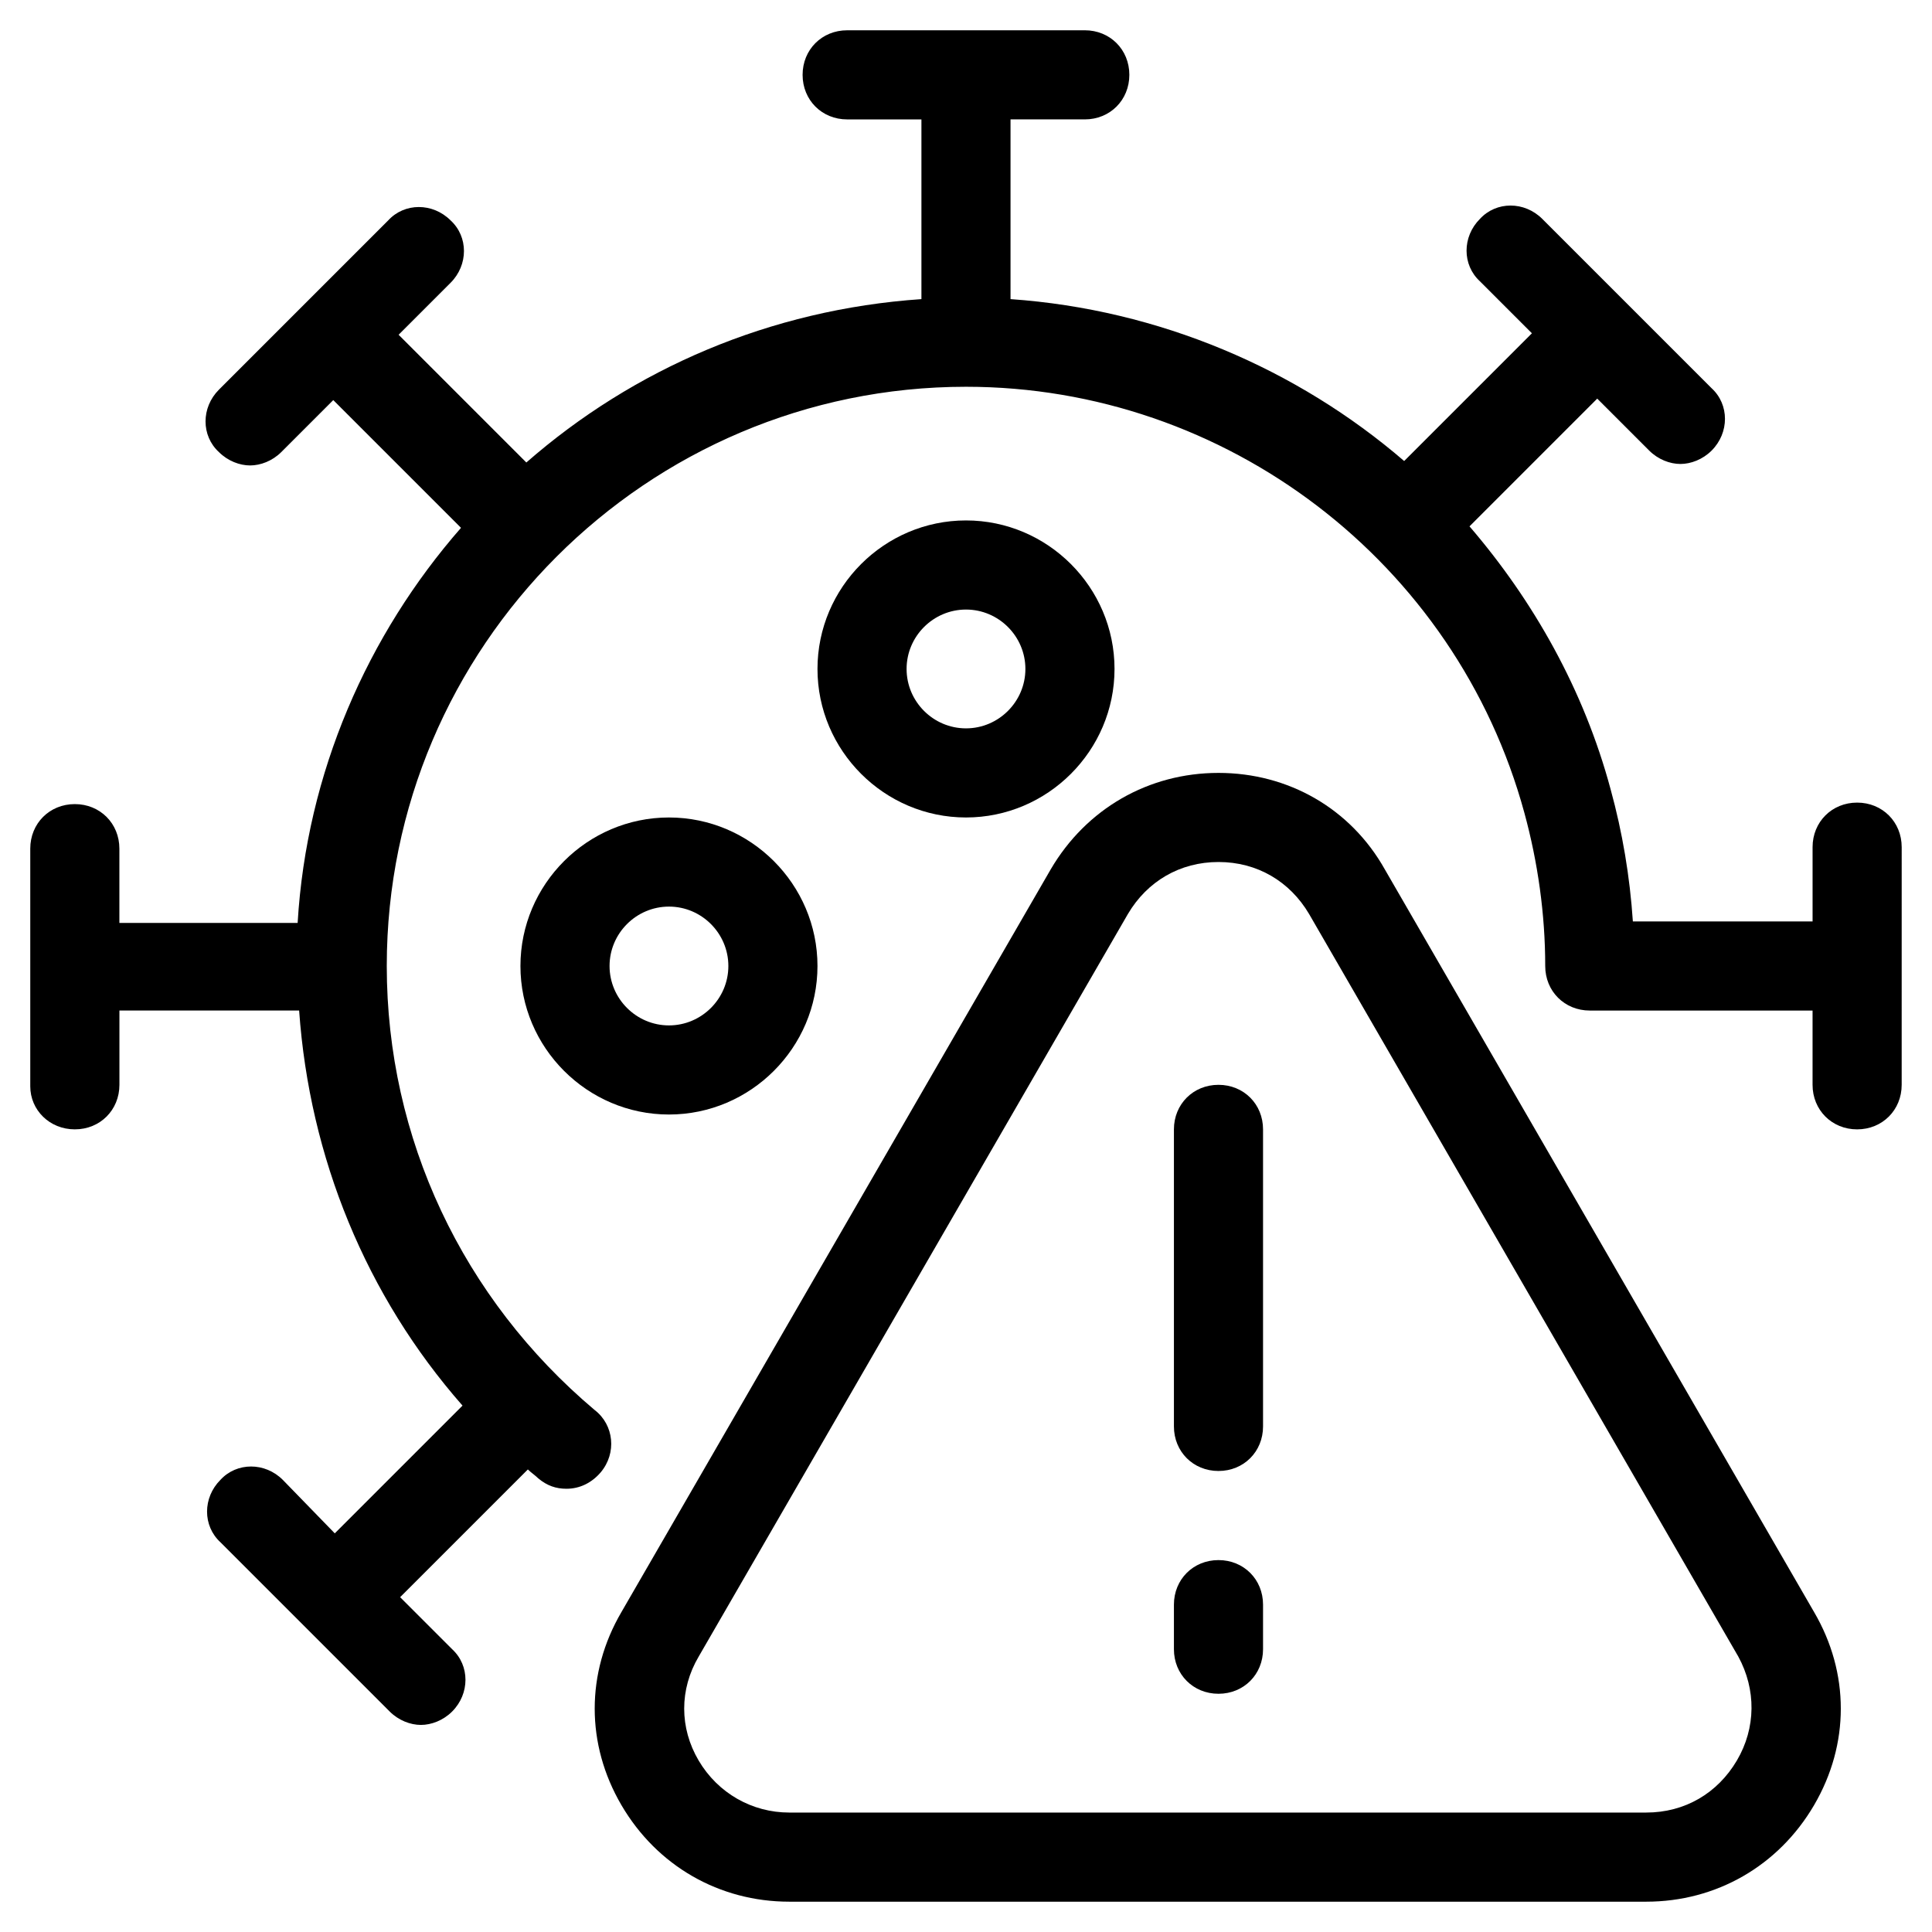
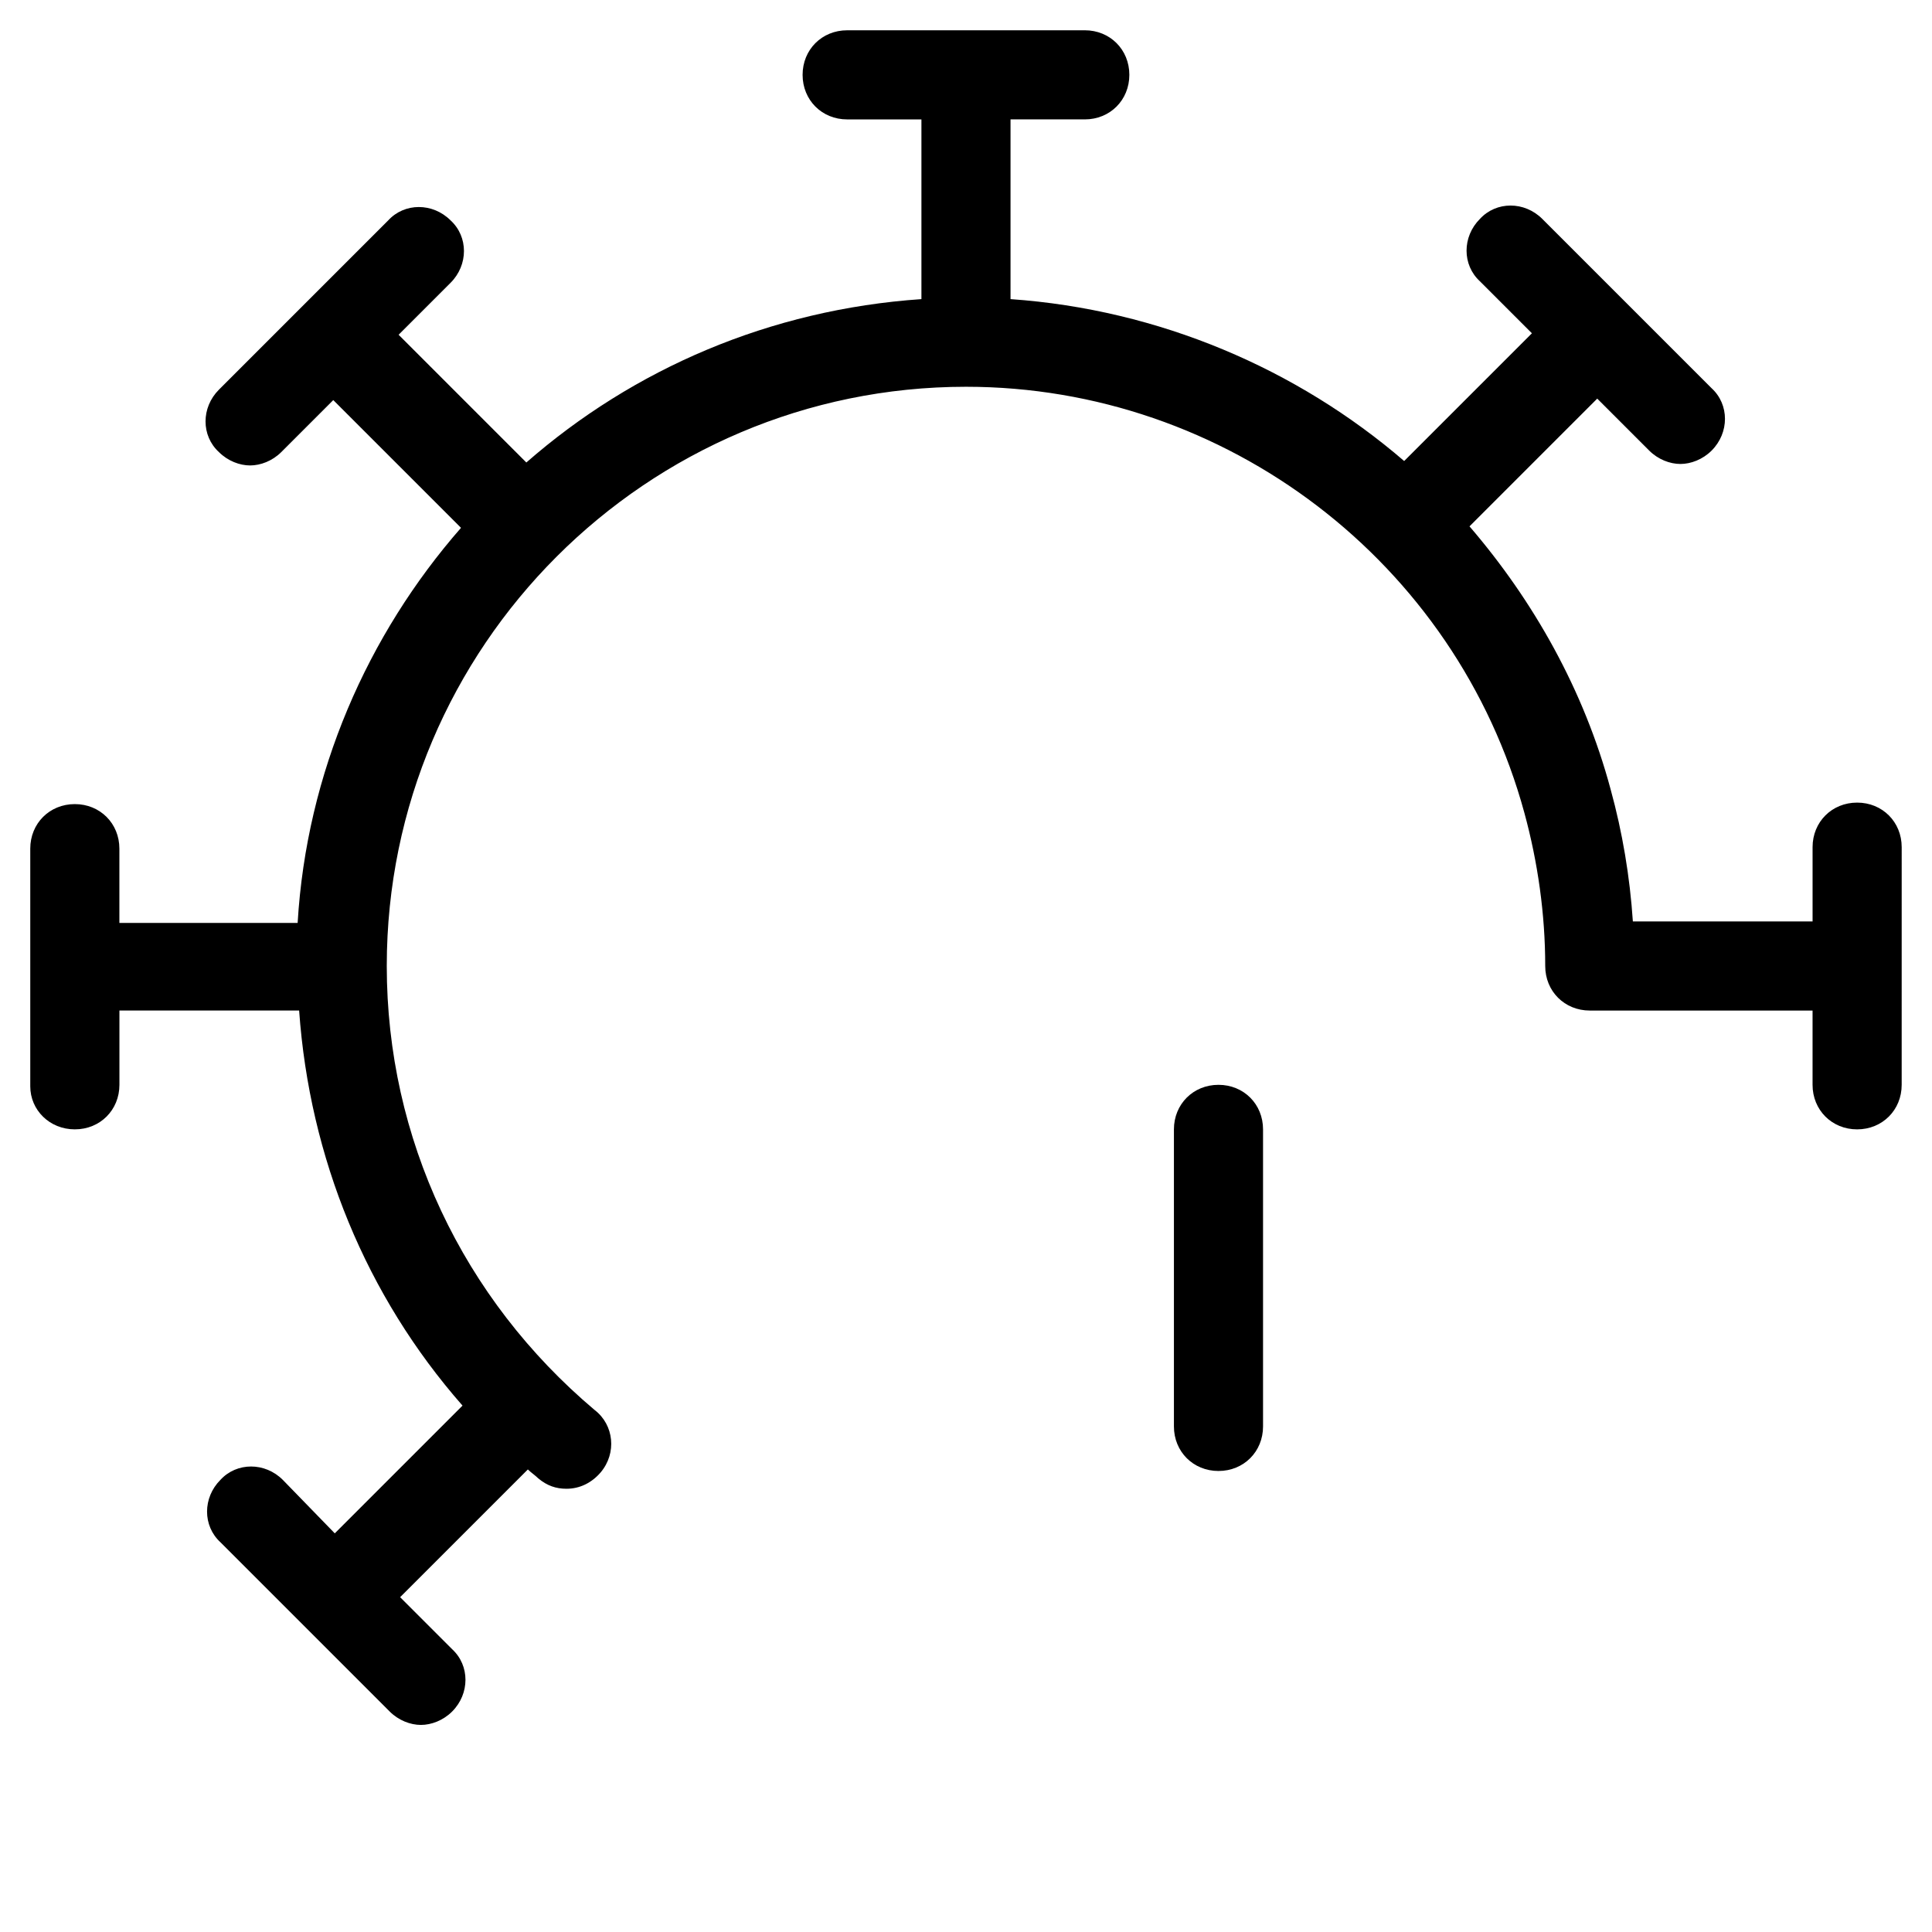
<svg xmlns="http://www.w3.org/2000/svg" fill="#000000" width="800px" height="800px" version="1.1" viewBox="144 144 512 512">
  <g>
    <path d="m163.84 443.29c6.691 0 11.809-5.117 11.809-11.809v-19.68h47.625c2.754 38.965 17.711 75.57 43.297 104.7l-33.852 33.852-13.773-14.172c-4.723-4.723-12.203-4.723-16.531 0-4.723 4.723-4.723 12.203 0 16.531l44.867 44.867c2.363 2.363 5.512 3.543 8.266 3.543 2.754 0 5.902-1.18 8.266-3.543 4.723-4.723 4.723-12.203 0-16.531l-13.777-13.777 33.852-33.852c0.789 0.789 1.969 1.574 2.754 2.363 2.363 1.969 4.723 2.754 7.477 2.754 3.543 0 6.691-1.574 9.055-4.328 4.328-5.117 3.543-12.594-1.574-16.531-35.027-29.516-55.102-72.023-55.102-117.68 0-84.625 68.879-153.5 153.5-153.5 68.879 0 129.89 46.445 147.99 112.96 3.543 12.988 5.512 26.766 5.512 40.539 0 6.691 5.117 11.809 11.809 11.809h59.039v19.68c0 6.691 5.117 11.809 11.809 11.809s11.809-5.117 11.809-11.809l0.004-62.977c0-6.691-5.117-11.809-11.809-11.809s-11.809 5.117-11.809 11.809v19.68h-47.625c-0.789-11.809-2.754-23.617-5.902-35.031-7.086-26.371-20.469-49.988-37.391-69.668l33.852-33.852 13.777 13.777c2.363 2.363 5.512 3.543 8.266 3.543s5.902-1.18 8.266-3.543c4.723-4.723 4.723-12.203 0-16.531l-44.867-44.867c-4.723-4.723-12.203-4.723-16.531 0-4.723 4.723-4.723 12.203 0 16.531l13.777 13.777-33.852 33.852c-28.348-24.41-64.953-40.152-104.32-42.906v-47.629h19.68c6.691 0 11.809-5.117 11.809-11.809 0-6.691-5.117-11.809-11.809-11.809l-62.973 0.004c-6.691 0-11.809 5.117-11.809 11.809s5.117 11.809 11.809 11.809h19.68v47.625c-40.148 2.754-76.359 18.5-104.7 43.297l-33.852-33.852 13.777-13.777c4.723-4.723 4.723-12.203 0-16.531-4.723-4.723-12.203-4.723-16.531 0l-44.867 44.867c-4.723 4.723-4.723 12.203 0 16.531 2.363 2.363 5.512 3.543 8.266 3.543s5.902-1.18 8.266-3.543l13.777-13.777 33.852 33.852c-24.797 28.34-40.934 64.945-43.297 104.7l-47.238 0.004v-19.68c0-6.691-5.117-11.809-11.809-11.809-6.691 0-11.809 5.117-11.809 11.809v62.977c0.004 6.297 5.121 11.41 11.809 11.41z" />
-     <path d="m624.75 571.21-113.75-196.8c-9.055-16.137-25.586-25.582-44.086-25.582s-35.031 9.445-44.477 25.586l-113.75 196.8c-9.445 16.137-9.445 35.031 0 51.168 9.445 16.137 25.977 25.586 44.477 25.586h227.11c18.5 0 35.031-9.445 44.477-25.586 9.445-16.141 9.445-35.035 0-51.172zm-20.469 39.359c-5.117 8.66-13.777 13.777-24.008 13.777h-227.11c-9.84 0-18.895-5.117-24.008-13.777-5.117-8.66-5.117-18.895 0-27.551l113.75-196.8c5.117-8.66 13.777-13.777 24.008-13.777 10.234 0 18.895 5.117 24.008 13.777l113.75 196.8c4.727 8.66 4.727 18.891-0.391 27.551z" />
-     <path d="m466.91 557.44c-6.691 0-11.809 5.117-11.809 11.809v11.809c0 6.691 5.117 11.809 11.809 11.809s11.809-5.117 11.809-11.809v-11.809c0-6.691-5.117-11.809-11.809-11.809z" />
    <path d="m466.91 431.49c-6.691 0-11.809 5.117-11.809 11.809v78.719c0 6.691 5.117 11.809 11.809 11.809s11.809-5.117 11.809-11.809v-78.723c0-6.691-5.117-11.805-11.809-11.805z" />
-     <path d="m360.64 400c0-21.648-17.711-39.359-39.359-39.359-21.648 0-39.359 17.711-39.359 39.359s17.711 39.359 39.359 39.359c21.648 0 39.359-17.711 39.359-39.359zm-39.359 15.742c-8.66 0-15.742-7.086-15.742-15.742 0-8.66 7.086-15.742 15.742-15.742 8.66 0 15.742 7.086 15.742 15.742 0.004 8.656-7.082 15.742-15.742 15.742z" />
-     <path d="m439.36 321.28c0-21.648-17.711-39.359-39.359-39.359s-39.359 17.711-39.359 39.359c0 21.648 17.711 39.359 39.359 39.359s39.359-17.711 39.359-39.359zm-55.105 0c0-8.66 7.086-15.742 15.742-15.742 8.66 0 15.742 7.086 15.742 15.742 0 8.66-7.086 15.742-15.742 15.742-8.656 0.004-15.742-7.082-15.742-15.742z" />
  </g>
</svg>